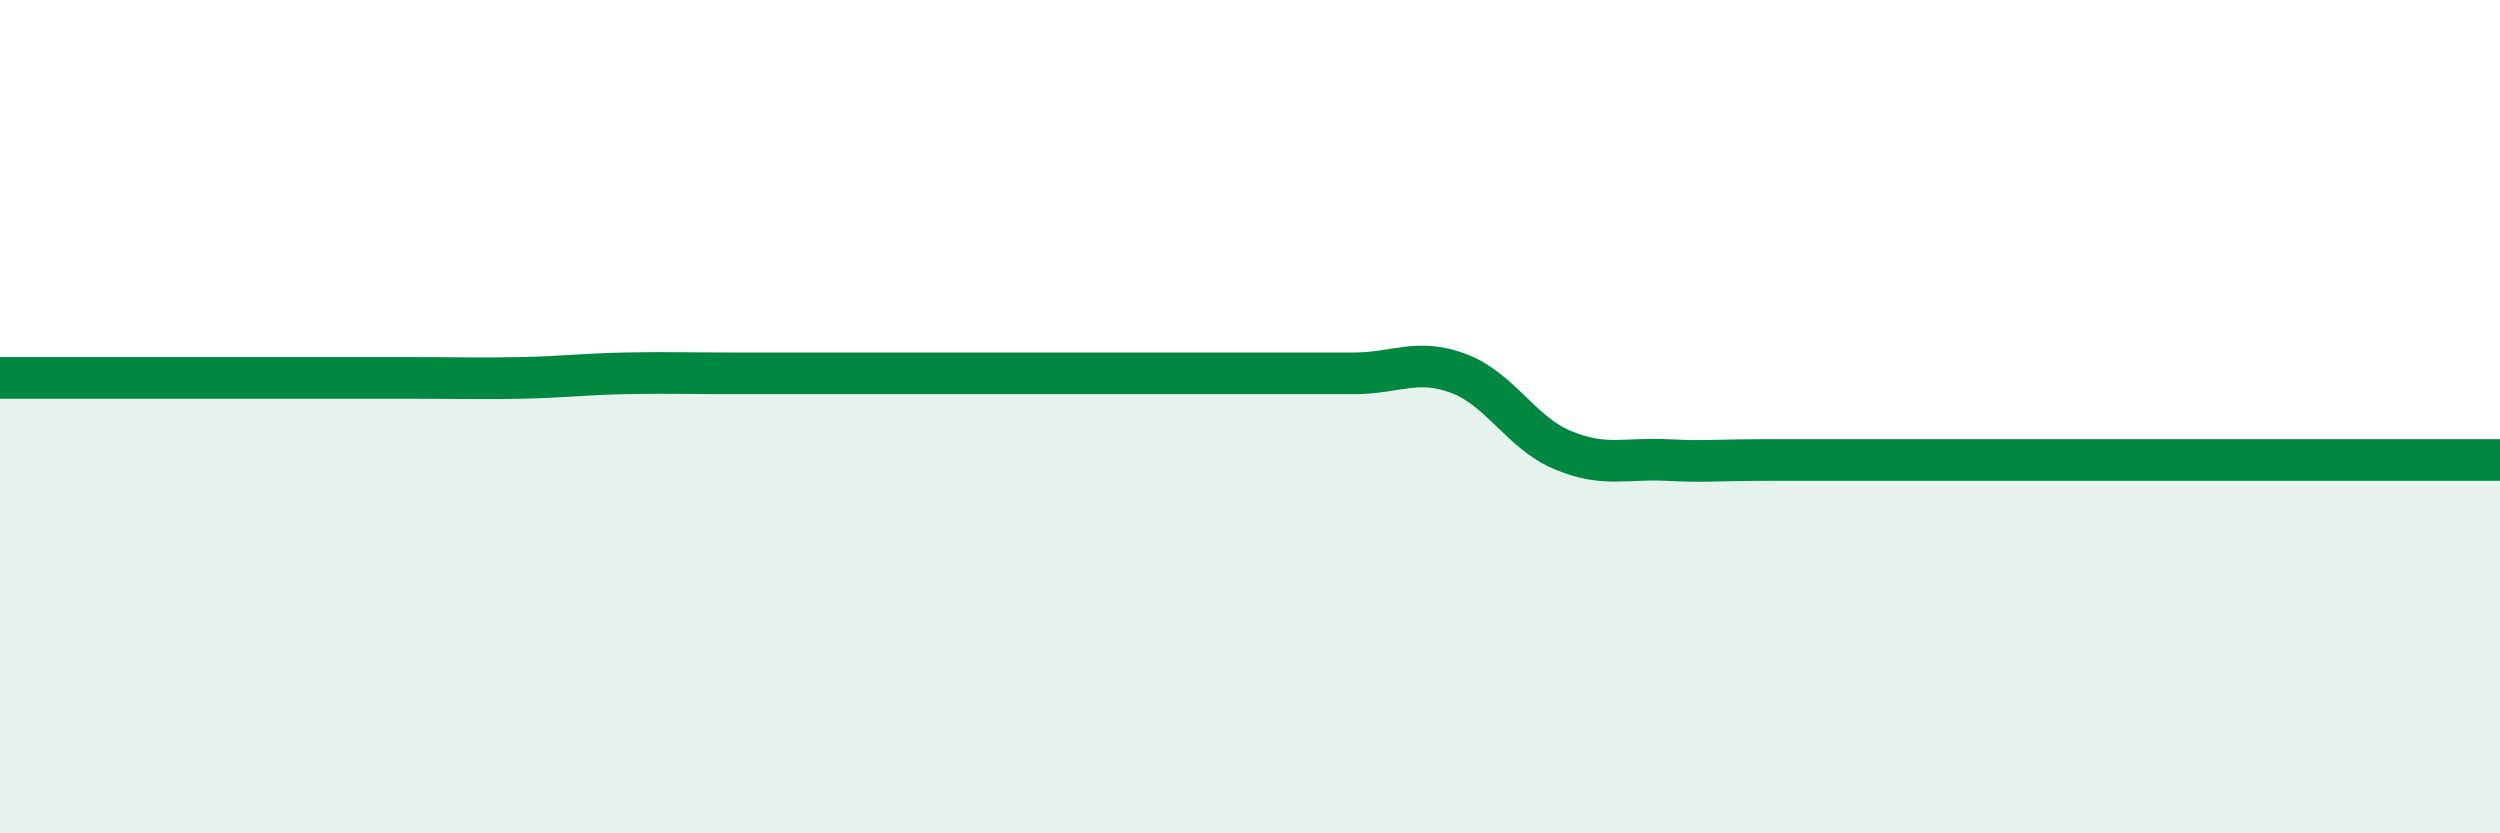
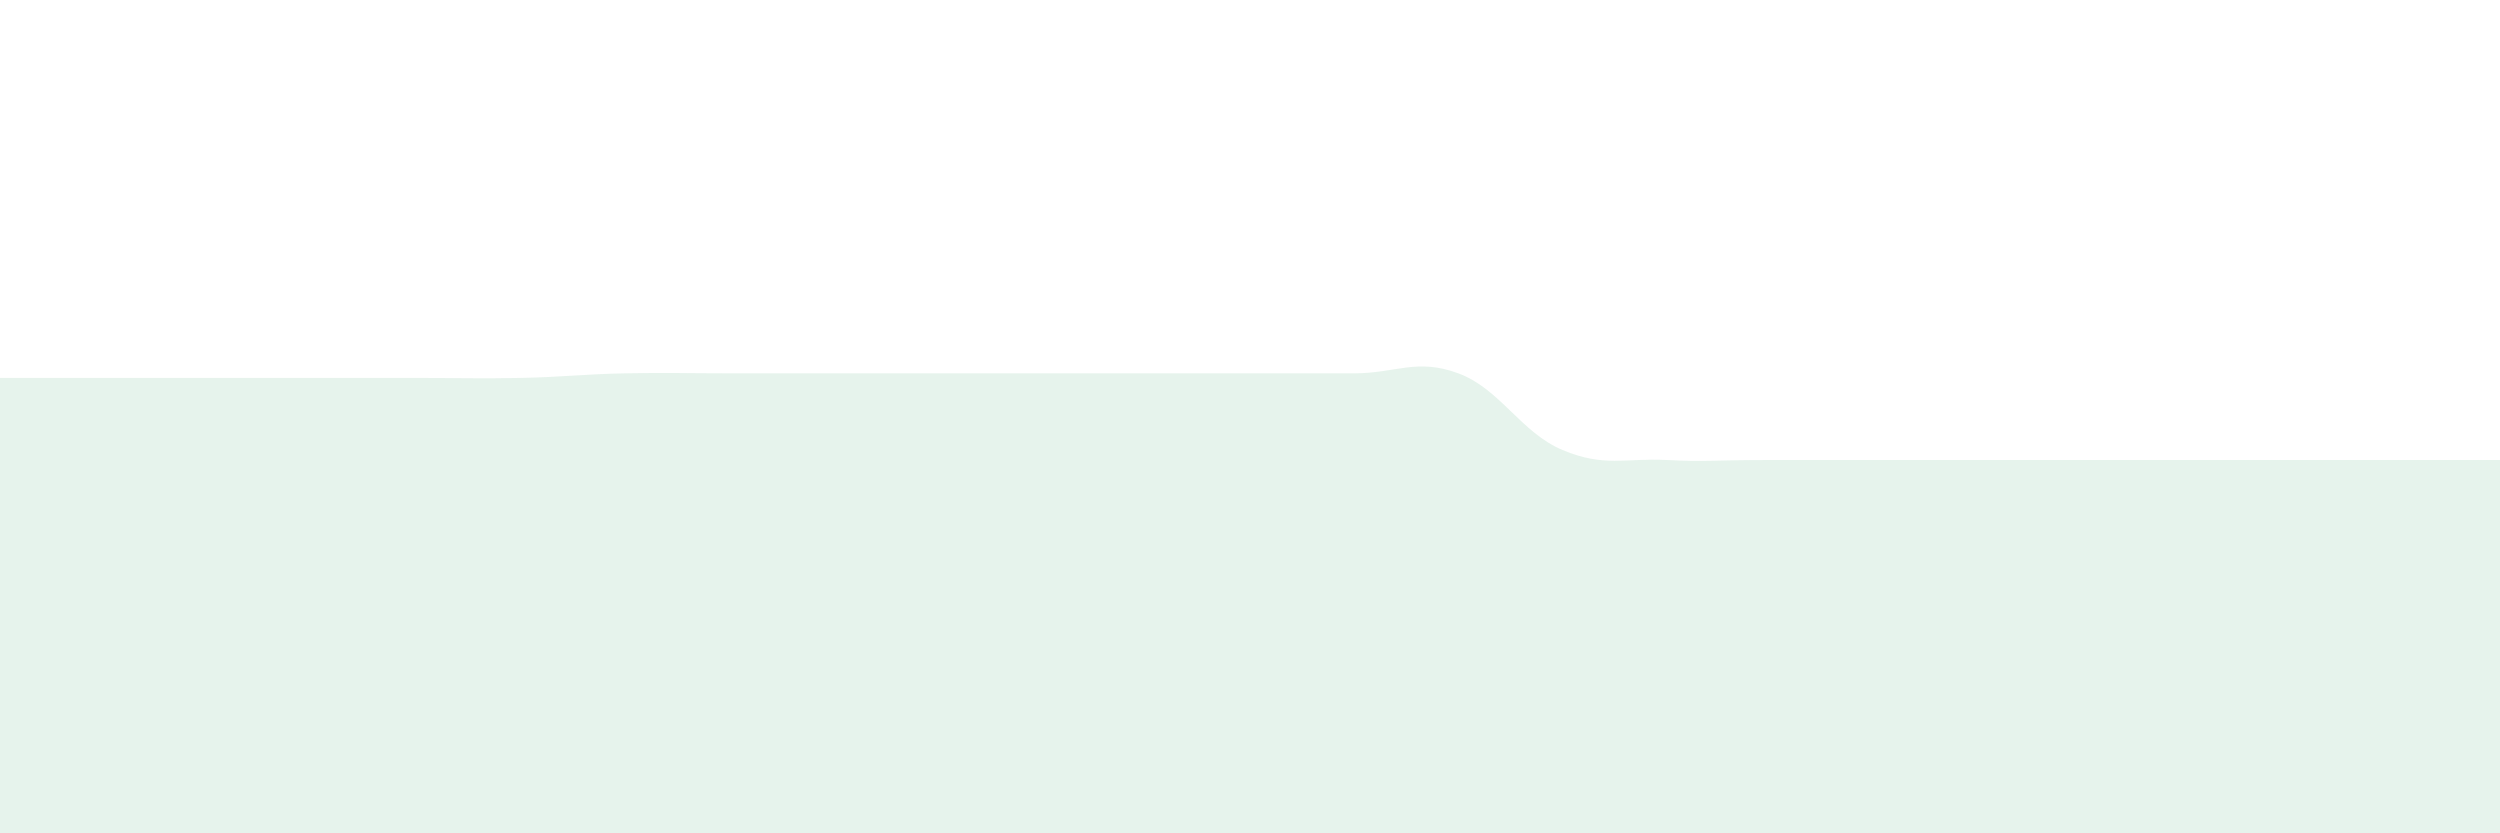
<svg xmlns="http://www.w3.org/2000/svg" width="60" height="20" viewBox="0 0 60 20">
-   <path d="M 0,9.07 C 0.5,9.07 1.5,9.07 2.5,9.07 C 3.5,9.07 4,9.07 5,9.07 C 6,9.07 6.5,9.07 7.5,9.07 C 8.5,9.07 9,9.07 10,9.07 C 11,9.07 11.5,9.09 12.5,9.07 C 13.5,9.05 14,8.98 15,8.96 C 16,8.94 16.5,8.96 17.5,8.96 C 18.5,8.96 19,8.96 20,8.96 C 21,8.96 21.5,8.96 22.5,8.96 C 23.5,8.96 24,8.96 25,8.96 C 26,8.96 26.5,8.96 27.5,8.96 C 28.5,8.96 29,8.96 30,8.96 C 31,8.96 31.5,8.96 32.5,8.96 C 33.5,8.96 34,8.59 35,8.96 C 36,9.33 36.5,10.38 37.5,10.8 C 38.5,11.22 39,10.99 40,11.04 C 41,11.09 41,11.04 42.5,11.04 C 44,11.04 46,11.04 47.5,11.04 C 49,11.04 49,11.04 50,11.04 C 51,11.04 51.5,11.04 52.5,11.04 C 53.5,11.04 53.5,11.04 55,11.04 C 56.5,11.04 59,11.04 60,11.04L60 20L0 20Z" fill="#008740" opacity="0.1" stroke-linecap="round" stroke-linejoin="round" />
-   <path d="M 0,9.07 C 0.5,9.07 1.5,9.07 2.5,9.07 C 3.5,9.07 4,9.07 5,9.07 C 6,9.07 6.5,9.07 7.5,9.07 C 8.5,9.07 9,9.07 10,9.07 C 11,9.07 11.5,9.09 12.5,9.07 C 13.5,9.05 14,8.98 15,8.96 C 16,8.94 16.5,8.96 17.5,8.96 C 18.5,8.96 19,8.96 20,8.96 C 21,8.96 21.5,8.96 22.5,8.96 C 23.5,8.96 24,8.96 25,8.96 C 26,8.96 26.5,8.96 27.5,8.96 C 28.5,8.96 29,8.96 30,8.96 C 31,8.96 31.5,8.96 32.5,8.96 C 33.5,8.96 34,8.59 35,8.96 C 36,9.33 36.5,10.38 37.5,10.8 C 38.5,11.22 39,10.99 40,11.04 C 41,11.09 41,11.04 42.5,11.04 C 44,11.04 46,11.04 47.5,11.04 C 49,11.04 49,11.04 50,11.04 C 51,11.04 51.5,11.04 52.5,11.04 C 53.5,11.04 53.5,11.04 55,11.04 C 56.5,11.04 59,11.04 60,11.04" stroke="#008740" stroke-width="1" fill="none" stroke-linecap="round" stroke-linejoin="round" />
+   <path d="M 0,9.07 C 0.5,9.07 1.5,9.07 2.5,9.07 C 3.5,9.07 4,9.07 5,9.07 C 6,9.07 6.5,9.07 7.5,9.07 C 8.5,9.07 9,9.07 10,9.07 C 11,9.07 11.5,9.09 12.5,9.07 C 13.5,9.05 14,8.98 15,8.96 C 16,8.94 16.5,8.96 17.5,8.96 C 21,8.96 21.5,8.96 22.5,8.96 C 23.5,8.96 24,8.96 25,8.96 C 26,8.96 26.5,8.96 27.5,8.96 C 28.5,8.96 29,8.96 30,8.96 C 31,8.96 31.5,8.96 32.5,8.96 C 33.5,8.96 34,8.59 35,8.96 C 36,9.33 36.5,10.38 37.5,10.8 C 38.5,11.22 39,10.99 40,11.04 C 41,11.09 41,11.04 42.5,11.04 C 44,11.04 46,11.04 47.5,11.04 C 49,11.04 49,11.04 50,11.04 C 51,11.04 51.5,11.04 52.5,11.04 C 53.5,11.04 53.5,11.04 55,11.04 C 56.5,11.04 59,11.04 60,11.04L60 20L0 20Z" fill="#008740" opacity="0.1" stroke-linecap="round" stroke-linejoin="round" />
</svg>